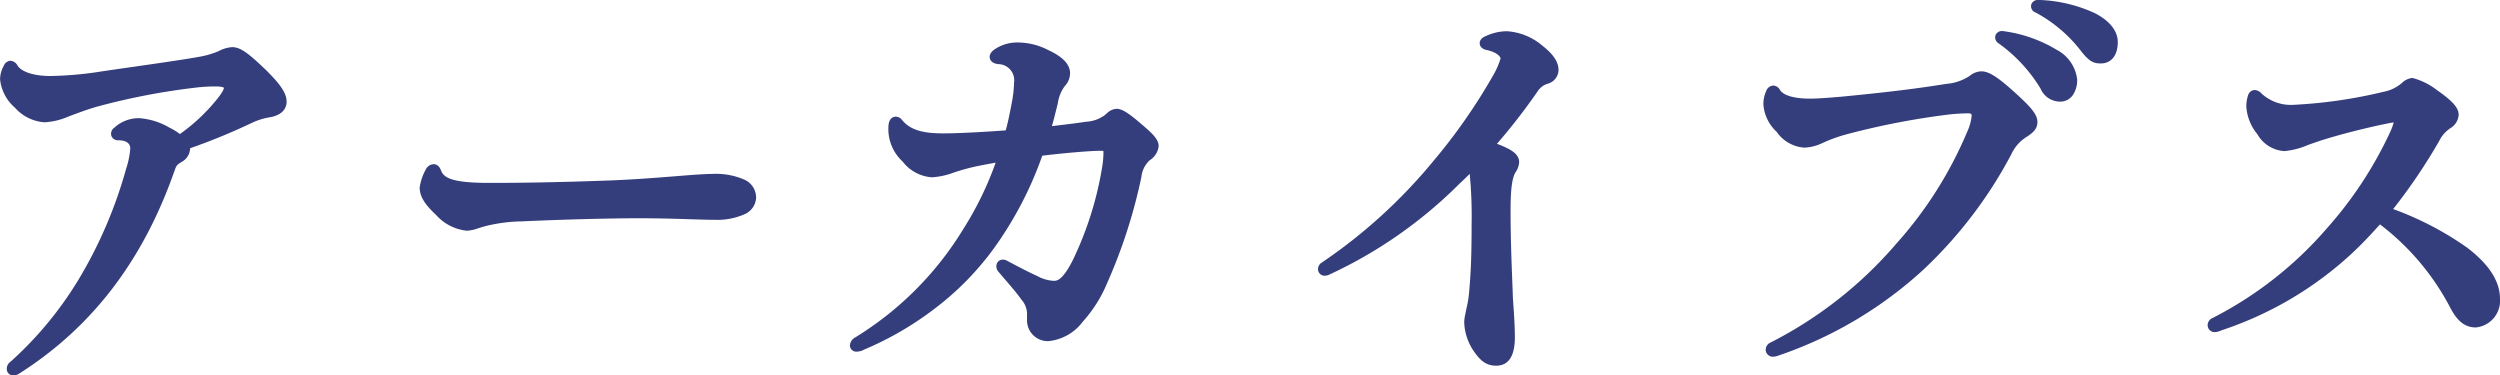
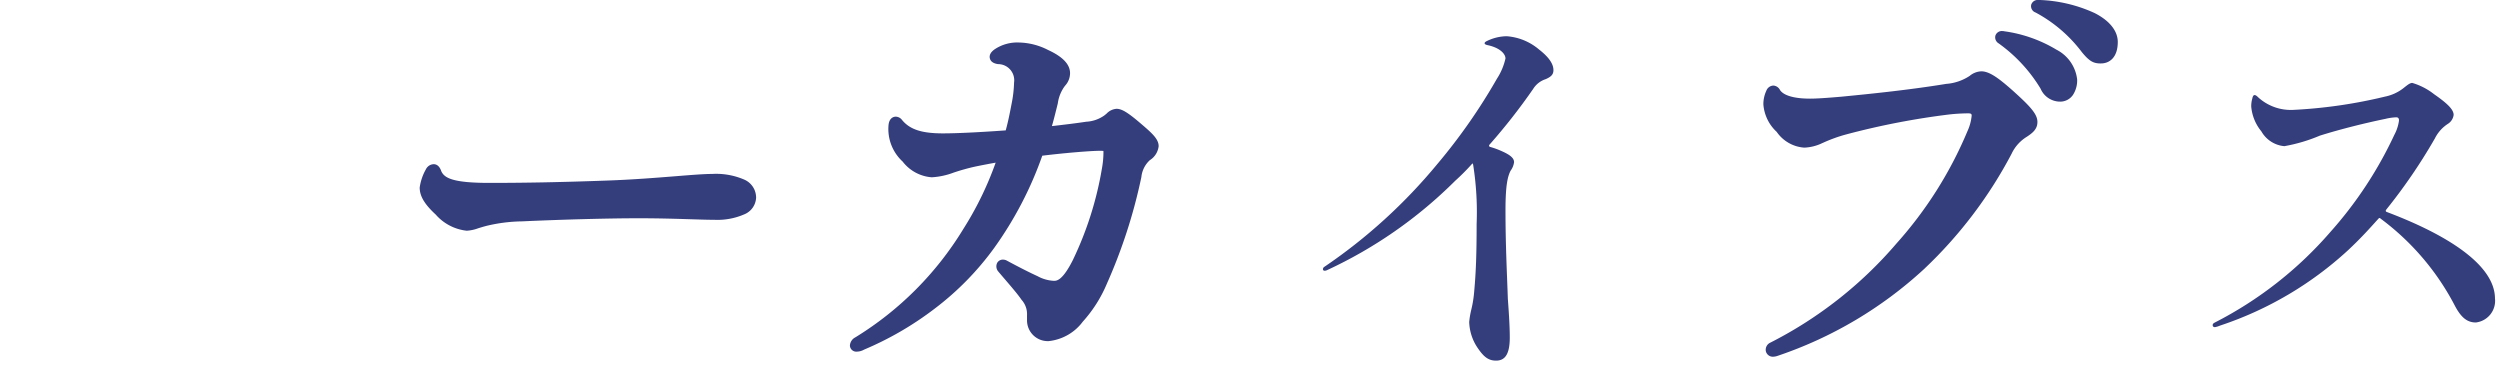
<svg xmlns="http://www.w3.org/2000/svg" id="グループ_409" data-name="グループ 409" width="250.209" height="37.575" viewBox="0 0 250.209 37.575">
  <defs>
    <style>
      .cls-1 {
        fill: #353e7c;
      }
    </style>
  </defs>
-   <path id="パス_247" data-name="パス 247" class="cls-1" d="M133.376,66.761c.625-.78.78-1.172.78-1.405,0-.468-.429-.662-1.328-.662a16.757,16.757,0,0,0-2.3.154,67.324,67.324,0,0,0-9.8,1.914c-.936.274-1.873.625-2.809.976a6.549,6.549,0,0,1-2.225.546,3.923,3.923,0,0,1-2.615-1.328,3.867,3.867,0,0,1-1.328-2.458,2.288,2.288,0,0,1,.312-1.133c.155-.311.311-.311.507,0,.508.821,1.875,1.289,3.708,1.289a36.13,36.13,0,0,0,5.231-.468c3.436-.507,7.768-1.094,9.876-1.483a9.213,9.213,0,0,0,1.951-.586,2.892,2.892,0,0,1,1.132-.351c.625,0,1.289.468,3.046,2.147,1.289,1.289,1.912,2.108,1.912,2.811,0,.546-.429.9-1.171,1.054a7.21,7.21,0,0,0-1.951.585,64.336,64.336,0,0,1-6.481,2.655c-.118.039-.118.117-.078.233A1.025,1.025,0,0,1,129.2,72.3a1.651,1.651,0,0,0-.937,1.093c-3.475,9.953-8.978,16.042-15.341,20.1a.635.635,0,0,1-.312.117c-.235,0-.274-.235.039-.508,5.113-4.566,9.292-11.007,11.711-19.555a8.818,8.818,0,0,0,.429-2.147c0-.742-.507-1.289-1.679-1.326-.274,0-.351-.157-.078-.39a3.1,3.1,0,0,1,2.149-.821,6.652,6.652,0,0,1,2.809.9,4.879,4.879,0,0,1,1.093.7.235.235,0,0,0,.313,0,18.96,18.96,0,0,0,3.981-3.708" transform="translate(-111.251 -56.541)" />
-   <path id="パス_247_-_アウトライン" data-name="パス 247 - アウトライン" class="cls-1" d="M112.609,94.116a.663.663,0,0,1-.644-.42.855.855,0,0,1,.354-.965,36.3,36.3,0,0,0,6.769-8.169,44.669,44.669,0,0,0,4.79-11.143,8.431,8.431,0,0,0,.411-2.014c0-.782-.886-.816-1.188-.826a.693.693,0,0,1-.7-.427.733.733,0,0,1,.3-.837,3.6,3.6,0,0,1,2.48-.947,6.956,6.956,0,0,1,3.036.951,6.411,6.411,0,0,1,1.04.636,18.5,18.5,0,0,0,3.73-3.508c.652-.814.671-1.067.671-1.093a.152.152,0,0,0,0-.03c-.021-.018-.175-.132-.825-.132a16.24,16.24,0,0,0-2.235.149h-.008a67.411,67.411,0,0,0-9.722,1.9c-.92.269-1.859.622-2.767.962a6.878,6.878,0,0,1-2.4.578,4.368,4.368,0,0,1-2.961-1.467l-.007-.007a4.346,4.346,0,0,1-1.475-2.812,2.8,2.8,0,0,1,.372-1.37.761.761,0,0,1,.679-.5.864.864,0,0,1,.692.467c.4.652,1.662,1.055,3.285,1.055a35.657,35.657,0,0,0,5.157-.462c.98-.145,2.049-.3,3.082-.446,2.594-.372,5.275-.757,6.775-1.033a8.718,8.718,0,0,0,1.846-.553,3.277,3.277,0,0,1,1.332-.393c.849,0,1.626.6,3.391,2.285l.008.008c1.3,1.3,2.059,2.24,2.059,3.164,0,.452-.2,1.254-1.567,1.543l-.009,0a6.769,6.769,0,0,0-1.829.544,62.236,62.236,0,0,1-6.252,2.575,1.584,1.584,0,0,1-.791,1.334l-.026.017c-.461.282-.544.333-.717.826-3.155,9.037-8.239,15.7-15.543,20.358A1.134,1.134,0,0,1,112.609,94.116ZM123.89,69.683a1.724,1.724,0,0,1,1.4,1.723,9.089,9.089,0,0,1-.446,2.277l0,.006a45.667,45.667,0,0,1-4.9,11.4,38.031,38.031,0,0,1-4.689,6.178,34.16,34.16,0,0,0,6.032-5.917,41.117,41.117,0,0,0,6.506-12.114,2.119,2.119,0,0,1,1.139-1.349c.194-.132.369-.332.336-.493a.754.754,0,0,1-.035-.362.771.771,0,0,1-.427-.144l-.04-.027-.034-.034a4.384,4.384,0,0,0-.965-.611l-.006,0a6.155,6.155,0,0,0-2.579-.841A2.655,2.655,0,0,0,123.89,69.683Zm8.939-5.49a2.8,2.8,0,0,1,1.22.206,1.023,1.023,0,0,1,.608.956,3.1,3.1,0,0,1-.89,1.718,19.664,19.664,0,0,1-3.158,3.124,57.23,57.23,0,0,0,5.477-2.285l.008,0a7.673,7.673,0,0,1,2.064-.622c.511-.109.77-.3.77-.564,0-.607-.846-1.537-1.761-2.453-1.588-1.518-2.243-2-2.7-2a2.626,2.626,0,0,0-.926.307l-.013.006a9.74,9.74,0,0,1-2.046.615l-.008,0c-1.518.28-4.212.667-6.818,1.041-1.032.148-2.1.3-3.076.445a36.618,36.618,0,0,1-5.3.473,5.254,5.254,0,0,1-3.92-1.241,1.706,1.706,0,0,0-.107.585,3.385,3.385,0,0,0,1.177,2.1,3.453,3.453,0,0,0,2.265,1.185,6.086,6.086,0,0,0,2.043-.512l.006,0c.926-.348,1.884-.707,2.845-.988a67.468,67.468,0,0,1,9.875-1.93A17.216,17.216,0,0,1,132.828,64.193Z" transform="translate(-111.251 -56.541)" />
  <path id="パス_248" data-name="パス 248" class="cls-1" d="M170.366,71.847c0,.976-1.211,1.718-3.67,1.718-1.443,0-4.255-.157-7.534-.157-3.513,0-8.431.157-11.75.311a16.271,16.271,0,0,0-3.667.47,10.307,10.307,0,0,1-1.836.468,4.409,4.409,0,0,1-2.77-1.483c-1.015-.937-1.446-1.639-1.446-2.341a4.715,4.715,0,0,1,.547-1.562c.117-.194.235-.274.351-.274s.194.118.274.314c.429,1.132,1.757,1.559,5.307,1.559,3.787,0,7.378-.076,11.75-.233,4.606-.157,8.822-.664,10.54-.664,2.772,0,3.9.743,3.9,1.875" transform="translate(-95.19 -52.064)" />
  <path id="パス_248_-_アウトライン" data-name="パス 248 - アウトライン" class="cls-1" d="M141.909,75.156A4.8,4.8,0,0,1,138.8,73.54c-1.125-1.039-1.606-1.849-1.606-2.708a5.172,5.172,0,0,1,.608-1.8l.011-.019a.9.9,0,0,1,.78-.516c.483,0,.674.472.737.626l0,.01c.289.763,1.2,1.236,4.84,1.236,3.681,0,7.189-.07,11.732-.233,2.539-.087,4.963-.28,6.911-.436,1.6-.128,2.86-.228,3.647-.228a7.117,7.117,0,0,1,3.222.569,1.964,1.964,0,0,1,1.182,1.805,1.891,1.891,0,0,1-1.188,1.672,6.75,6.75,0,0,1-2.982.546c-.583,0-1.4-.026-2.338-.055-1.44-.045-3.232-.1-5.2-.1-3.475,0-8.393.156-11.727.31a15.978,15.978,0,0,0-3.559.453c-.321.084-.588.166-.823.239A3.989,3.989,0,0,1,141.909,75.156Zm-3.371-5.364a3.783,3.783,0,0,0-.345,1.04c0,.544.4,1.153,1.285,1.974a4.011,4.011,0,0,0,2.431,1.35,3.421,3.421,0,0,0,.848-.2c.246-.076.524-.162.861-.25a16.857,16.857,0,0,1,3.772-.485c3.344-.155,8.281-.311,11.772-.311,1.979,0,3.78.057,5.227.1.933.029,1.739.055,2.306.055,1.9,0,3.17-.489,3.17-1.218,0-.627-.59-1.375-3.4-1.375-.747,0-1.992.1-3.568.225-1.958.156-4.394.351-6.955.438-4.554.164-8.073.233-11.767.233a14.523,14.523,0,0,1-3.968-.376A2.612,2.612,0,0,1,138.538,69.792Z" transform="translate(-95.19 -52.064)" />
  <path id="パス_249" data-name="パス 249" class="cls-1" d="M187.514,69.4a3.911,3.911,0,0,0,2.068-.742c.392-.311.588-.546.9-.546.39,0,1.015.429,2.108,1.367,1.054.9,1.6,1.4,1.6,1.873a1.522,1.522,0,0,1-.7,1.015,3.135,3.135,0,0,0-1.014,1.951,51.962,51.962,0,0,1-3.436,10.618,13.013,13.013,0,0,1-2.3,3.63,4.414,4.414,0,0,1-3.045,1.8,1.575,1.575,0,0,1-1.677-1.6v-.507a2.617,2.617,0,0,0-.625-1.8c-.508-.742-1.25-1.562-2.341-2.85-.235-.312-.041-.507.233-.351,1.015.546,2.068,1.093,3.083,1.561a4.321,4.321,0,0,0,1.834.508c.625,0,1.329-.312,2.382-2.421a34.743,34.743,0,0,0,2.927-9.251,9.722,9.722,0,0,0,.157-1.64c0-.584-.079-.7-.858-.7-.978,0-3.748.233-5.934.507a.335.335,0,0,0-.274.235,36.318,36.318,0,0,1-4.762,9.174,30.518,30.518,0,0,1-12.843,10.03,1.054,1.054,0,0,1-.508.157c-.117,0-.194-.04-.194-.118,0-.155.118-.274.313-.39A33.194,33.194,0,0,0,175.568,79.9a33.816,33.816,0,0,0,3.476-7.3c.037-.157,0-.235-.157-.2-.9.157-1.757.314-2.694.508a21.381,21.381,0,0,0-2.225.625,7.246,7.246,0,0,1-1.991.429,3.533,3.533,0,0,1-2.537-1.405,3.922,3.922,0,0,1-1.287-3.279c.037-.39.235-.508.468-.235.9,1.093,2.225,1.524,4.49,1.524,1.679,0,4.331-.157,6.478-.312.157,0,.2-.079.235-.2.274-.936.47-1.951.664-2.966a12.619,12.619,0,0,0,.235-2.108,2.1,2.1,0,0,0-2.03-2.343c-.546-.078-.508-.311-.117-.584a3.545,3.545,0,0,1,2.106-.586,6.169,6.169,0,0,1,2.735.7c1.443.664,1.91,1.289,1.91,1.873a1.356,1.356,0,0,1-.39.937,4.222,4.222,0,0,0-.819,1.951c-.233.939-.468,1.914-.742,2.772a.136.136,0,0,0,.118.194c1.326-.154,2.731-.311,4.02-.507" transform="translate(-78.726 -56.721)" />
  <path id="パス_249_-_アウトライン" data-name="パス 249 - アウトライン" class="cls-1" d="M164.482,91.914a.636.636,0,0,1-.694-.618.992.992,0,0,1,.555-.819,32.626,32.626,0,0,0,10.8-10.844A33.029,33.029,0,0,0,178.375,73c-.622.111-1.322.242-2.078.4a20.712,20.712,0,0,0-2.171.611,7.3,7.3,0,0,1-2.149.454,4.051,4.051,0,0,1-2.9-1.56l-.017-.019a4.422,4.422,0,0,1-1.406-3.654c.059-.615.414-.835.728-.835a.807.807,0,0,1,.618.325l.006.007c.783.953,1.972,1.341,4.1,1.341,1.8,0,4.639-.182,6.276-.3.249-.887.432-1.843.609-2.769a12.129,12.129,0,0,0,.226-2.014,1.615,1.615,0,0,0-1.6-1.848c-.472-.067-.748-.262-.824-.58s.088-.628.49-.909l.009-.006a4.056,4.056,0,0,1,2.384-.67,6.667,6.667,0,0,1,2.945.749c1.48.681,2.2,1.443,2.2,2.327a1.859,1.859,0,0,1-.508,1.26,3.767,3.767,0,0,0-.717,1.753l-.066.267c-.166.672-.337,1.363-.525,2.012,1.151-.133,2.333-.271,3.429-.438a3.437,3.437,0,0,0,1.837-.643c.075-.06.143-.117.209-.172a1.5,1.5,0,0,1,1-.478c.523,0,1.137.375,2.434,1.487,1.133.966,1.774,1.547,1.774,2.253a1.894,1.894,0,0,1-.884,1.4,2.651,2.651,0,0,0-.843,1.668l0,.014a52.962,52.962,0,0,1-3.47,10.716,13.346,13.346,0,0,1-2.389,3.757,4.895,4.895,0,0,1-3.411,1.954,2.075,2.075,0,0,1-2.177-2.1v-.507a2.127,2.127,0,0,0-.541-1.518c-.375-.546-.89-1.147-1.6-1.977-.217-.254-.452-.527-.705-.826l-.018-.023a.788.788,0,0,1-.136-.852.65.65,0,0,1,.589-.354.857.857,0,0,1,.421.117c1.252.673,2.193,1.149,3.051,1.545a3.773,3.773,0,0,0,1.625.462c.28,0,.864,0,1.934-2.144l0-.006a34.066,34.066,0,0,0,2.88-9.112,9.153,9.153,0,0,0,.149-1.55c0-.086,0-.145-.005-.185a2.832,2.832,0,0,0-.353-.016c-.954,0-3.675.232-5.764.49a36.715,36.715,0,0,1-4.8,9.214,28.807,28.807,0,0,1-5.926,6.06,32.153,32.153,0,0,1-7.1,4.13A1.534,1.534,0,0,1,164.482,91.914Zm15.9-7.511a22.051,22.051,0,0,1,1.416,1.77l.007.01a3.1,3.1,0,0,1,.706,2.068v.507a1.084,1.084,0,0,0,1.177,1.1,4.011,4.011,0,0,0,2.675-1.632l.01-.011a12.461,12.461,0,0,0,2.21-3.5l0,0a51.313,51.313,0,0,0,3.4-10.51,3.593,3.593,0,0,1,1.176-2.221l.014-.011c.5-.4.514-.6.514-.624,0-.279-.857-1.009-1.424-1.493-1.2-1.031-1.633-1.247-1.784-1.247-.063,0-.2.113-.352.243-.069.058-.148.124-.236.194l-.01.007a4.366,4.366,0,0,1-2.289.836c-1.17.178-2.423.323-3.634.463l-.436.05h-.029a.629.629,0,0,1-.508-.26.649.649,0,0,1-.085-.59c.241-.756.456-1.625.664-2.465l.069-.28a4.715,4.715,0,0,1,.918-2.142l.006-.007a.858.858,0,0,0,.269-.611c0-.557-.881-1.079-1.62-1.419a5.684,5.684,0,0,0-2.526-.657,3.284,3.284,0,0,0-1.424.274,2.605,2.605,0,0,1,1.357.806,2.9,2.9,0,0,1,.607,1.934,13.133,13.133,0,0,1-.244,2.2c-.183.955-.39,2.038-.675,3.013l0,.012a.7.7,0,0,1-.69.544c-1.622.117-4.608.313-6.5.313-2.126,0-3.508-.389-4.479-1.284a3.617,3.617,0,0,0,1.178,2.438,3.027,3.027,0,0,0,2.167,1.242,6.607,6.607,0,0,0,1.833-.4,21.95,21.95,0,0,1,2.276-.639h.005c1.019-.211,1.935-.376,2.7-.509a.777.777,0,0,1,.167-.019.6.6,0,0,1,.473.222.674.674,0,0,1,.1.6l-.013.045a34.157,34.157,0,0,1-3.527,7.4,34.736,34.736,0,0,1-8.247,9.207,31.322,31.322,0,0,0,3.964-2.591,27.8,27.8,0,0,0,5.719-5.846,35.693,35.693,0,0,0,4.695-9.043.839.839,0,0,1,.706-.573c2.17-.271,4.957-.508,5.975-.508a1.547,1.547,0,0,1,1.05.255,1.175,1.175,0,0,1,.308.947A10.35,10.35,0,0,1,190,73.741a35.089,35.089,0,0,1-2.974,9.39c-.956,1.914-1.775,2.694-2.828,2.694a4.828,4.828,0,0,1-2.042-.553C181.611,85.022,181.039,84.741,180.382,84.4Z" transform="translate(-78.726 -56.721)" />
  <path id="パス_250" data-name="パス 250" class="cls-1" d="M209.967,71.861a8.144,8.144,0,0,1,1.171.431c.78.35,1.209.662,1.209,1.091a1.826,1.826,0,0,1-.351.86c-.272.547-.507,1.365-.507,3.942,0,3.552.154,6.4.235,8.861.076,1.052.194,2.615.194,3.9,0,1.757-.547,2.3-1.368,2.3s-1.287-.431-1.911-1.367a4.868,4.868,0,0,1-.782-2.5,8.338,8.338,0,0,1,.194-1.171,11.687,11.687,0,0,0,.314-1.991c.157-1.716.235-3.513.235-6.637a30.373,30.373,0,0,0-.353-5.971c-.039-.117-.076-.117-.154,0a22.06,22.06,0,0,1-1.64,1.64A44.788,44.788,0,0,1,193.609,84.2c-.194.079-.39.079-.39-.117a.291.291,0,0,1,.157-.235,53.808,53.808,0,0,0,11.28-10.265,57.367,57.367,0,0,0,5.974-8.549,6.2,6.2,0,0,0,.858-2.03c0-.429-.508-1.052-1.758-1.326-.429-.079-.429-.274-.076-.431a4.63,4.63,0,0,1,1.953-.468,5.632,5.632,0,0,1,3.24,1.328c1.052.819,1.441,1.483,1.441,2.069,0,.429-.232.662-.779.9a2.311,2.311,0,0,0-1.25.976,59.744,59.744,0,0,1-4.372,5.581c-.079.078-.039.2.079.235" transform="translate(-60.814 -57.153)" />
-   <path id="パス_250_-_アウトライン" data-name="パス 250 - アウトライン" class="cls-1" d="M210.55,93.752c-1.061,0-1.656-.583-2.327-1.589l-.006-.009a5.416,5.416,0,0,1-.86-2.767,4.532,4.532,0,0,1,.127-.878c.026-.125.053-.255.075-.38l.006-.027a11.137,11.137,0,0,0,.3-1.917V86.18c.167-1.83.233-3.678.233-6.591a44.334,44.334,0,0,0-.191-5.036c-.322.327-.667.651-1.005.968l-.1.1a45.269,45.269,0,0,1-12.985,9.033l-.017.007a1.076,1.076,0,0,1-.4.087.677.677,0,0,1-.451-.159.655.655,0,0,1-.223-.507.769.769,0,0,1,.373-.646l.01-.007a52.675,52.675,0,0,0,11.173-10.171,57.221,57.221,0,0,0,5.917-8.466,8.124,8.124,0,0,0,.8-1.789c0-.144-.322-.607-1.358-.836-.583-.111-.707-.434-.728-.618s.02-.523.544-.758a5.113,5.113,0,0,1,2.16-.513,6.043,6.043,0,0,1,3.55,1.435c1.112.866,1.631,1.648,1.631,2.462a1.452,1.452,0,0,1-1.082,1.356,1.838,1.838,0,0,0-1.042.81,61.049,61.049,0,0,1-4.039,5.207c.283.1.53.207.715.289.783.351,1.506.781,1.506,1.548a1.94,1.94,0,0,1-.351.995l-.059.1c-.234.476-.448,1.264-.448,3.707,0,2.681.088,4.964.166,6.979.025.648.049,1.261.068,1.856l.011.148c.078,1.071.184,2.538.184,3.78C212.418,92.809,211.789,93.752,210.55,93.752Zm-1.491-2.139c.589.884.924,1.139,1.491,1.139.282,0,.868,0,.868-1.8,0-1.206-.1-2.652-.182-3.708l-.012-.178c-.02-.6-.043-1.21-.068-1.86-.078-2.023-.167-4.317-.167-7.017,0-2.532.214-3.471.559-4.165l.014-.026.074-.127a1.183,1.183,0,0,0,.211-.484c0-.068-.089-.265-.914-.635a7.669,7.669,0,0,0-1.1-.4l-.025-.007a.663.663,0,0,1-.448-.477.623.623,0,0,1,.159-.574,58.941,58.941,0,0,0,4.328-5.527l.009-.013a2.788,2.788,0,0,1,1.45-1.135c.479-.206.479-.309.479-.439,0-.467-.42-1.03-1.248-1.675a5.125,5.125,0,0,0-2.933-1.222,3.709,3.709,0,0,0-1,.144c1.008.413,1.385,1.073,1.385,1.58a5.715,5.715,0,0,1-.917,2.266l-.006.011a59.815,59.815,0,0,1-14.318,16.754A45.261,45.261,0,0,0,206.1,74.9l.01-.009.109-.1a20.613,20.613,0,0,0,1.476-1.478.6.6,0,0,1,.489-.283.563.563,0,0,1,.537.429l.011.036a29.549,29.549,0,0,1,.368,6.093c0,2.945-.066,4.818-.237,6.679a12.113,12.113,0,0,1-.322,2.05c-.024.135-.052.267-.078.4a3.972,3.972,0,0,0-.106.674A4.378,4.378,0,0,0,209.058,91.613Z" transform="translate(-60.814 -57.153)" />
  <path id="パス_251" data-name="パス 251" class="cls-1" d="M235.94,84.961a40.312,40.312,0,0,1-14.366,8.51,1.161,1.161,0,0,1-.35.078c-.272,0-.351-.312-.039-.468A41.744,41.744,0,0,0,233.95,83.048a40.577,40.577,0,0,0,7.181-11.358,5.259,5.259,0,0,0,.468-1.757c0-.508-.311-.742-.858-.742a18.563,18.563,0,0,0-1.951.117,77.458,77.458,0,0,0-10.3,1.99,15.322,15.322,0,0,0-2.5.9,4.1,4.1,0,0,1-1.64.431,3.145,3.145,0,0,1-2.383-1.405,3.658,3.658,0,0,1-1.211-2.422,2.662,2.662,0,0,1,.238-1.132c.154-.311.309-.351.505-.037.507.779,1.8,1.093,3.434,1.093.743,0,1.8-.079,3.165-.2,3.628-.351,7.181-.742,10.537-1.287a5.368,5.368,0,0,0,2.576-.9,1.447,1.447,0,0,1,.858-.351c.625,0,1.444.584,2.851,1.834,1.559,1.405,2.265,2.147,2.265,2.731,0,.431-.235.665-.821,1.056a4.492,4.492,0,0,0-1.679,1.834,43.83,43.83,0,0,1-8.743,11.515M251.164,66.3c0,1.056-.468,1.718-1.211,1.718-.546,0-.978-.155-1.522-1.052a15.777,15.777,0,0,0-4.334-4.686c-.272-.194-.118-.389.2-.311,4.253.7,6.871,2.576,6.871,4.331m-3.4-7.454h.078c4.372.274,7.377,1.834,7.377,3.708,0,1.132-.507,1.64-1.169,1.64-.547,0-.821-.078-1.525-.936a14.666,14.666,0,0,0-4.8-4.1c-.311-.154-.2-.311.041-.311" transform="translate(-43.769 -58.347)" />
  <path id="パス_251_-_アウトライン" data-name="パス 251 - アウトライン" class="cls-1" d="M221.224,94.049a.718.718,0,0,1-.722-.546.782.782,0,0,1,.461-.87,41.125,41.125,0,0,0,12.61-9.914,39.882,39.882,0,0,0,7.093-11.213l.005-.013a4.794,4.794,0,0,0,.428-1.56c0-.14,0-.242-.358-.242a18.015,18.015,0,0,0-1.892.113,76.072,76.072,0,0,0-10.231,1.976,14.878,14.878,0,0,0-2.424.872l-.009,0a4.553,4.553,0,0,1-1.837.471,3.655,3.655,0,0,1-2.76-1.577,4.159,4.159,0,0,1-1.334-2.75,3.164,3.164,0,0,1,.282-1.336l.008-.018a.794.794,0,0,1,.7-.532.8.8,0,0,1,.674.447c.365.556,1.435.862,3.013.862.7,0,1.715-.074,3.12-.194,3.194-.309,6.94-.7,10.5-1.283a4.9,4.9,0,0,0,2.357-.805,1.913,1.913,0,0,1,1.158-.451c.821,0,1.752.689,3.183,1.961,1.717,1.547,2.433,2.32,2.433,3.105,0,.717-.471,1.09-1.041,1.47a3.991,3.991,0,0,0-1.515,1.651l0,.007a44.065,44.065,0,0,1-8.842,11.643,40.9,40.9,0,0,1-14.542,8.617l-.032.01A1.52,1.52,0,0,1,221.224,94.049Zm20.369-22.17a40.892,40.892,0,0,1-7.266,11.5,43.048,43.048,0,0,1-9.755,8.382A38.818,38.818,0,0,0,235.6,84.6a43.094,43.094,0,0,0,8.643-11.385,4.968,4.968,0,0,1,1.839-2.013l0,0c.57-.38.6-.485.6-.639,0-.467-1.314-1.652-2.1-2.36-1-.885-1.992-1.706-2.516-1.706a.942.942,0,0,0-.559.252,5.812,5.812,0,0,1-2.8.992c-3.59.584-7.356.98-10.567,1.291h-.006c-1.432.122-2.468.2-3.208.2-1.738,0-2.947-.34-3.6-1.011a2.24,2.24,0,0,0-.073.587c0,.428.129,1.012,1.085,2.09l.006.007c.929,1.09,1.558,1.23,2,1.23a3.66,3.66,0,0,0,1.439-.388,15.791,15.791,0,0,1,2.569-.924,77.035,77.035,0,0,1,10.368-2l.014,0a19,19,0,0,1,2-.119,1.209,1.209,0,0,1,1.358,1.242A5.636,5.636,0,0,1,241.594,71.879Zm8.36-3.36A2.128,2.128,0,0,1,248,67.226a15.273,15.273,0,0,0-4.2-4.538.7.7,0,0,1-.321-.789.678.678,0,0,1,.674-.446,1.047,1.047,0,0,1,.232.027,13.746,13.746,0,0,1,5.206,1.842,3.835,3.835,0,0,1,2.067,2.979,2.667,2.667,0,0,1-.418,1.543A1.546,1.546,0,0,1,249.953,68.519Zm-4.485-5.8a16.415,16.415,0,0,1,3.39,3.99c.494.814.8.814,1.1.814.66,0,.711-.932.711-1.218a2.969,2.969,0,0,0-1.614-2.142A11.472,11.472,0,0,0,245.468,62.716Zm8.585,1.979c-.733,0-1.132-.169-1.912-1.119l-.009-.011A14.153,14.153,0,0,0,247.5,59.6a.673.673,0,0,1-.445-.765.682.682,0,0,1,.714-.491h.109a14.45,14.45,0,0,1,5.523,1.307c1.5.76,2.323,1.79,2.323,2.9C255.722,64.133,254.86,64.695,254.053,64.695Zm-1.134-1.747c.614.747.756.747,1.134.747.553,0,.669-.62.669-1.14,0-.714-.63-1.427-1.775-2.008a12.032,12.032,0,0,0-3.684-1.055A15.469,15.469,0,0,1,252.919,62.948Z" transform="translate(-43.769 -58.347)" />
  <path id="パス_252" data-name="パス 252" class="cls-1" d="M276.476,85.255a2.182,2.182,0,0,1-1.912,2.382c-.858,0-1.483-.47-2.147-1.757a25.5,25.5,0,0,0-7.377-8.627c-.118-.118-.157-.079-.235,0-1.015,1.132-1.873,2.068-3.045,3.16a35.33,35.33,0,0,1-12.8,7.534,2.318,2.318,0,0,1-.508.157c-.155,0-.233-.079-.233-.2s.078-.194.233-.272a38.474,38.474,0,0,0,11.517-9.018A39.931,39.931,0,0,0,266.4,68.86a4.215,4.215,0,0,0,.468-1.446c0-.233-.117-.311-.272-.311a5.328,5.328,0,0,0-1.093.157c-1.912.39-4.449,1.014-6.557,1.677a16.326,16.326,0,0,1-3.554,1.054,2.942,2.942,0,0,1-2.3-1.483,4.5,4.5,0,0,1-1.015-2.5,2.933,2.933,0,0,1,.117-.821c.078-.39.274-.39.546-.117a4.844,4.844,0,0,0,3.552,1.289,49.238,49.238,0,0,0,9.174-1.328,4.378,4.378,0,0,0,1.912-.9c.351-.274.586-.47.821-.47a6.526,6.526,0,0,1,2.184,1.132c1.405.976,1.953,1.562,1.953,2.071a1.237,1.237,0,0,1-.586.9,3.7,3.7,0,0,0-1.287,1.444,55.065,55.065,0,0,1-4.88,7.143c-.078.117-.039.194.078.233,6.089,2.3,10.812,5.309,10.812,8.667" transform="translate(-26.767 -55.362)" />
-   <path id="パス_252_-_アウトライン" data-name="パス 252 - アウトライン" class="cls-1" d="M248.449,88.6a.692.692,0,0,1-.733-.7.791.791,0,0,1,.51-.719,37.854,37.854,0,0,0,11.366-8.9,39.451,39.451,0,0,0,6.359-9.635l0-.006a5.471,5.471,0,0,0,.384-1.026c-.187.021-.421.063-.723.129h-.006c-1.677.342-4.267.959-6.5,1.664-.493.161-.941.32-1.336.461a7.8,7.8,0,0,1-2.37.617,3.346,3.346,0,0,1-2.706-1.69,4.843,4.843,0,0,1-1.11-2.792,3.448,3.448,0,0,1,.131-.941c.137-.639.578-.689.711-.689a.963.963,0,0,1,.675.34l.015.016a4.346,4.346,0,0,0,3.182,1.125,48.419,48.419,0,0,0,9.054-1.313l.009,0a3.913,3.913,0,0,0,1.7-.794l.012-.01.065-.051a1.775,1.775,0,0,1,1.063-.524,6.739,6.739,0,0,1,2.472,1.223c1.577,1.1,2.165,1.768,2.165,2.479a1.675,1.675,0,0,1-.786,1.3l-.023.016a3.213,3.213,0,0,0-1.134,1.283,56.019,56.019,0,0,1-4.613,6.824,31.33,31.33,0,0,1,7.37,3.836c2.2,1.656,3.322,3.382,3.322,5.129a2.682,2.682,0,0,1-2.412,2.882c-1.083,0-1.857-.605-2.59-2.025a25.011,25.011,0,0,0-7.008-8.29c-.918,1.02-1.744,1.911-2.866,2.957l-.006.006a35.678,35.678,0,0,1-12.966,7.632A1.853,1.853,0,0,1,248.449,88.6ZM265.733,77.15a26.027,26.027,0,0,1,7.125,8.5l0,.006c.636,1.233,1.141,1.486,1.7,1.486.679,0,1.412-.719,1.412-1.882C275.976,82.56,272.341,79.686,265.733,77.15Zm1.125-8.078a41.989,41.989,0,0,1-15.121,17.282,35.092,35.092,0,0,0,9.685-6.308c1.175-1.1,2.024-2.025,3.011-3.126l.015-.016a.64.64,0,0,1,.469-.225.578.578,0,0,1,.179.028c-.007-.017-.013-.033-.018-.047a.648.648,0,0,1,.092-.583l.014-.021.016-.02a53.683,53.683,0,0,0,4.835-7.079,4.185,4.185,0,0,1,1.428-1.6c.277-.211.376-.391.376-.489,0-.3-.585-.859-1.738-1.66a7,7,0,0,0-1.894-1.042,2.408,2.408,0,0,0-.452.312l-.06.047a4.872,4.872,0,0,1-2.11.994,49.9,49.9,0,0,1-9.289,1.341,5.485,5.485,0,0,1-3.687-1.218,2.448,2.448,0,0,0-.028.366,4.1,4.1,0,0,0,.917,2.2l0,.006a2.443,2.443,0,0,0,1.894,1.273,7.574,7.574,0,0,0,2.035-.559c.4-.143.858-.305,1.364-.47l0,0c2.273-.716,4.9-1.342,6.6-1.69a5.793,5.793,0,0,1,1.2-.168.75.75,0,0,1,.772.811A4.639,4.639,0,0,1,266.858,69.072Z" transform="translate(-26.767 -55.362)" />
</svg>